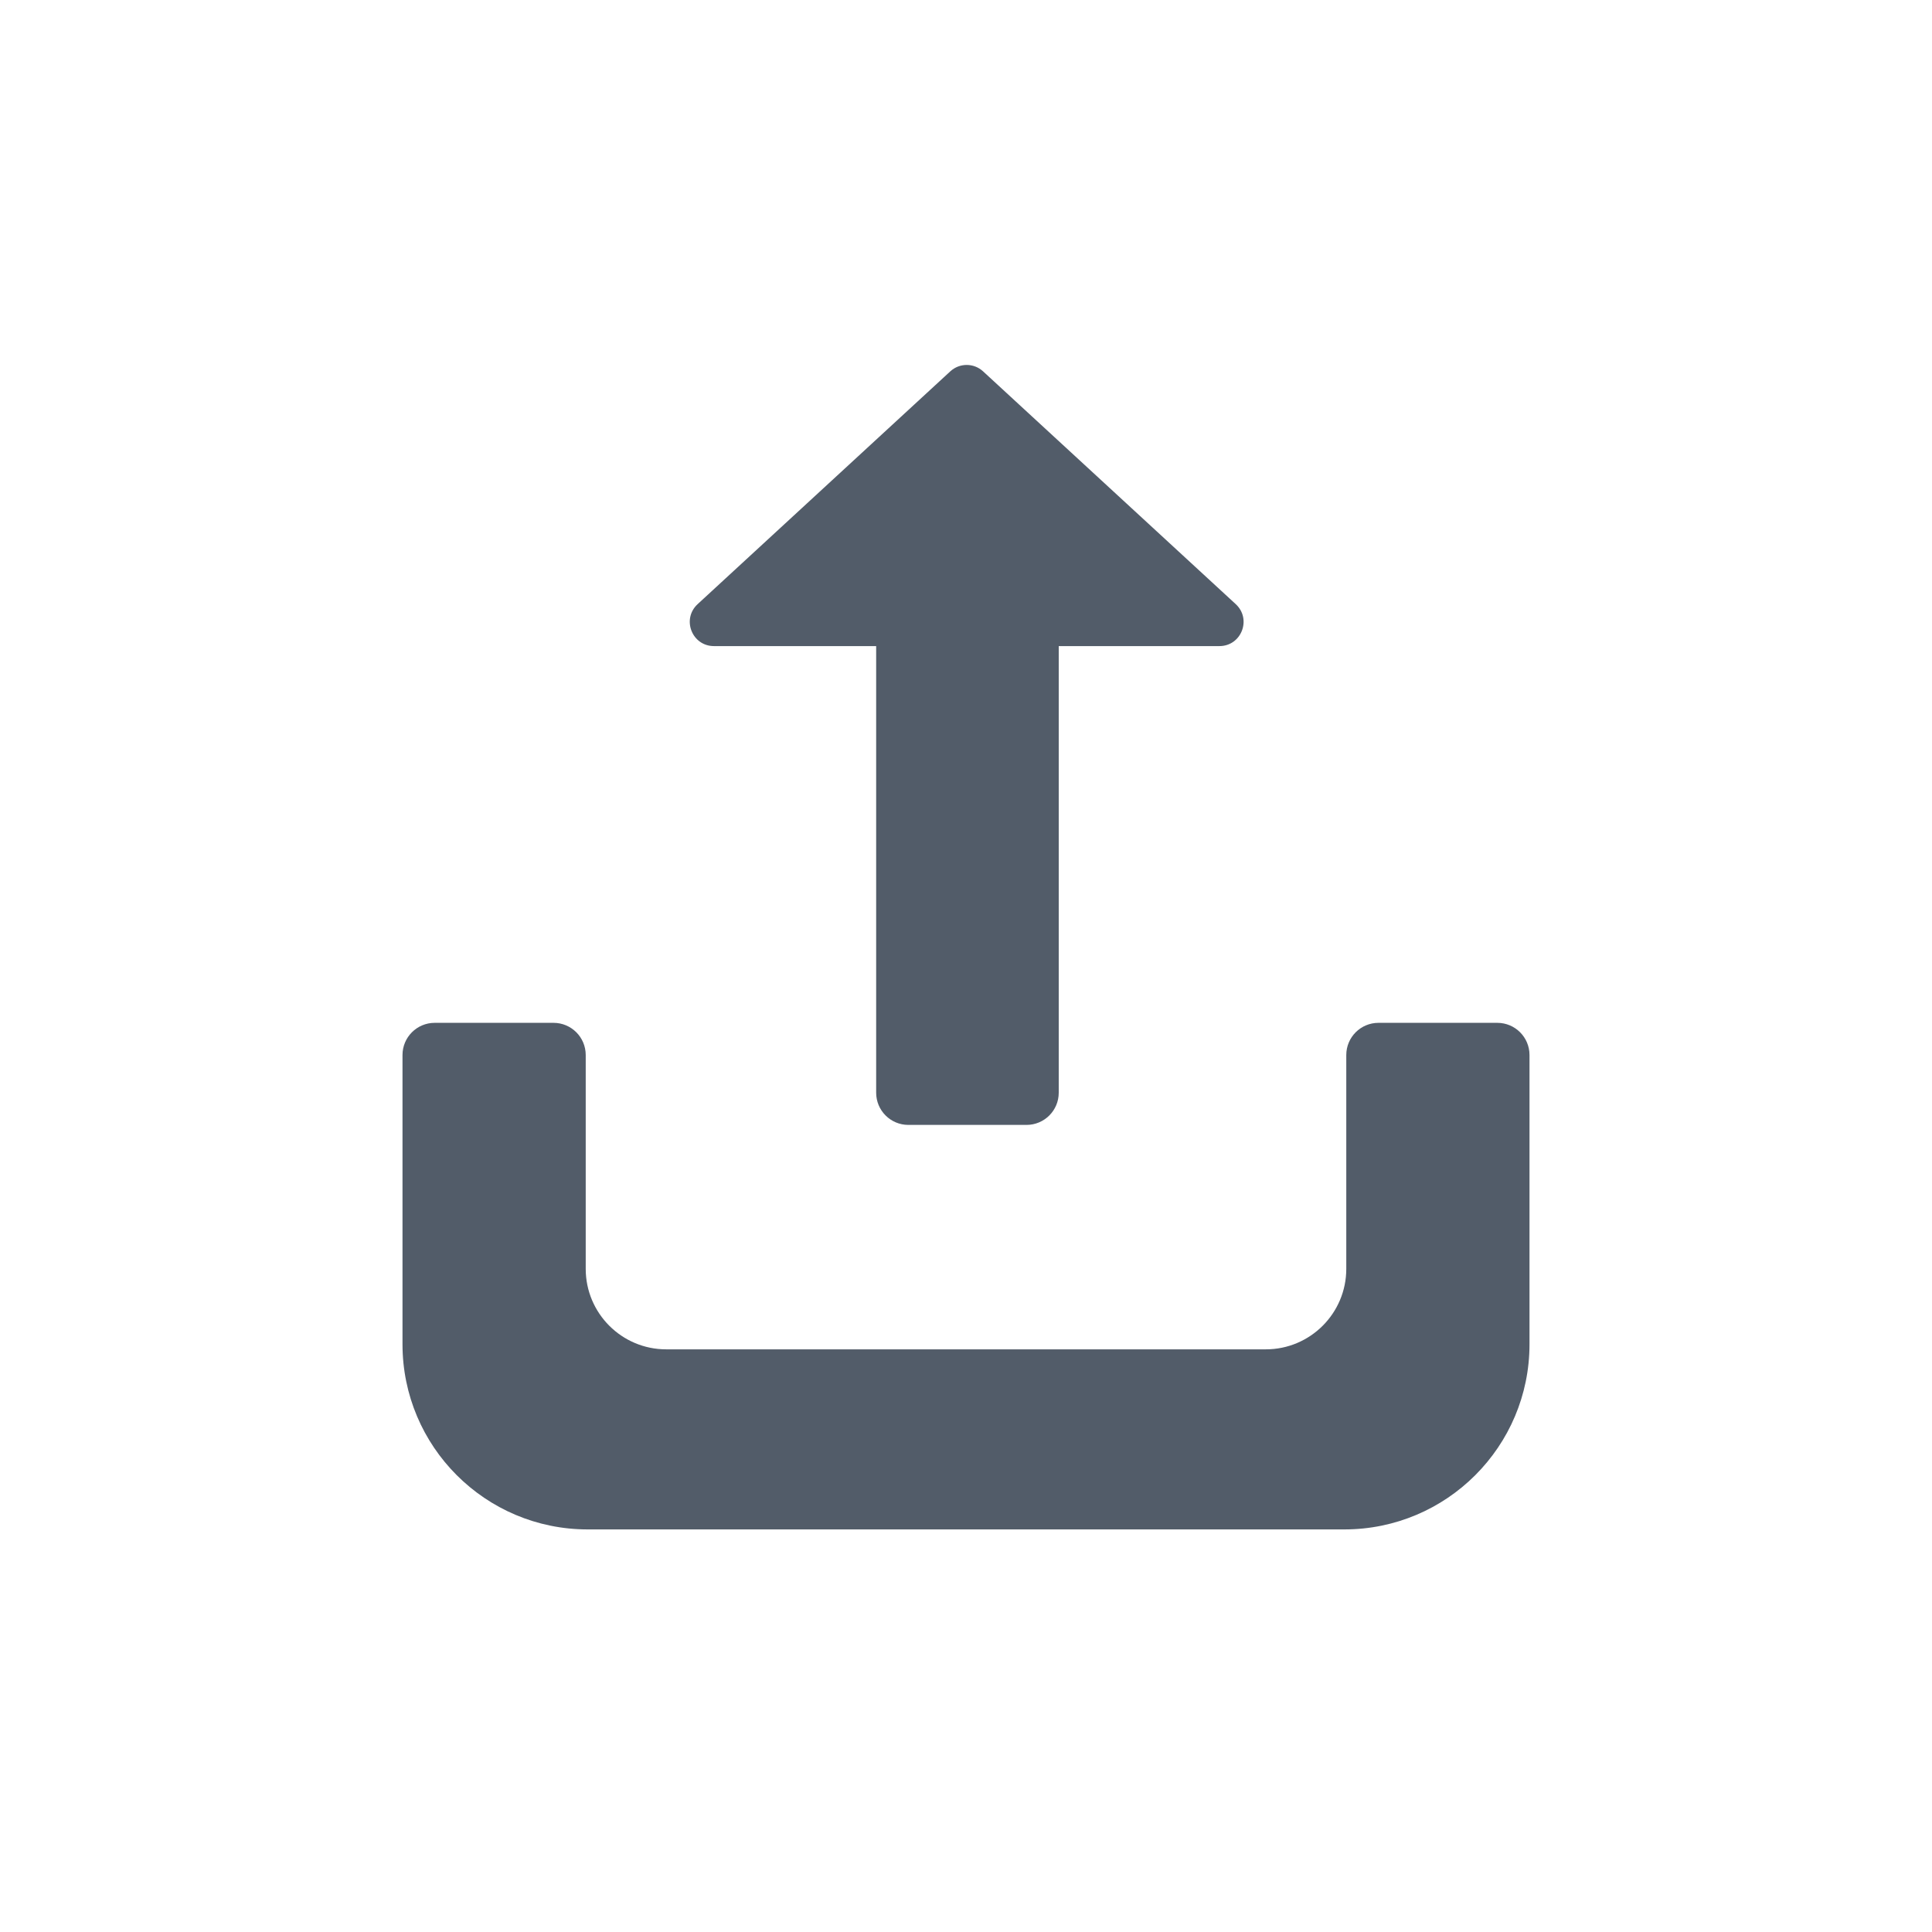
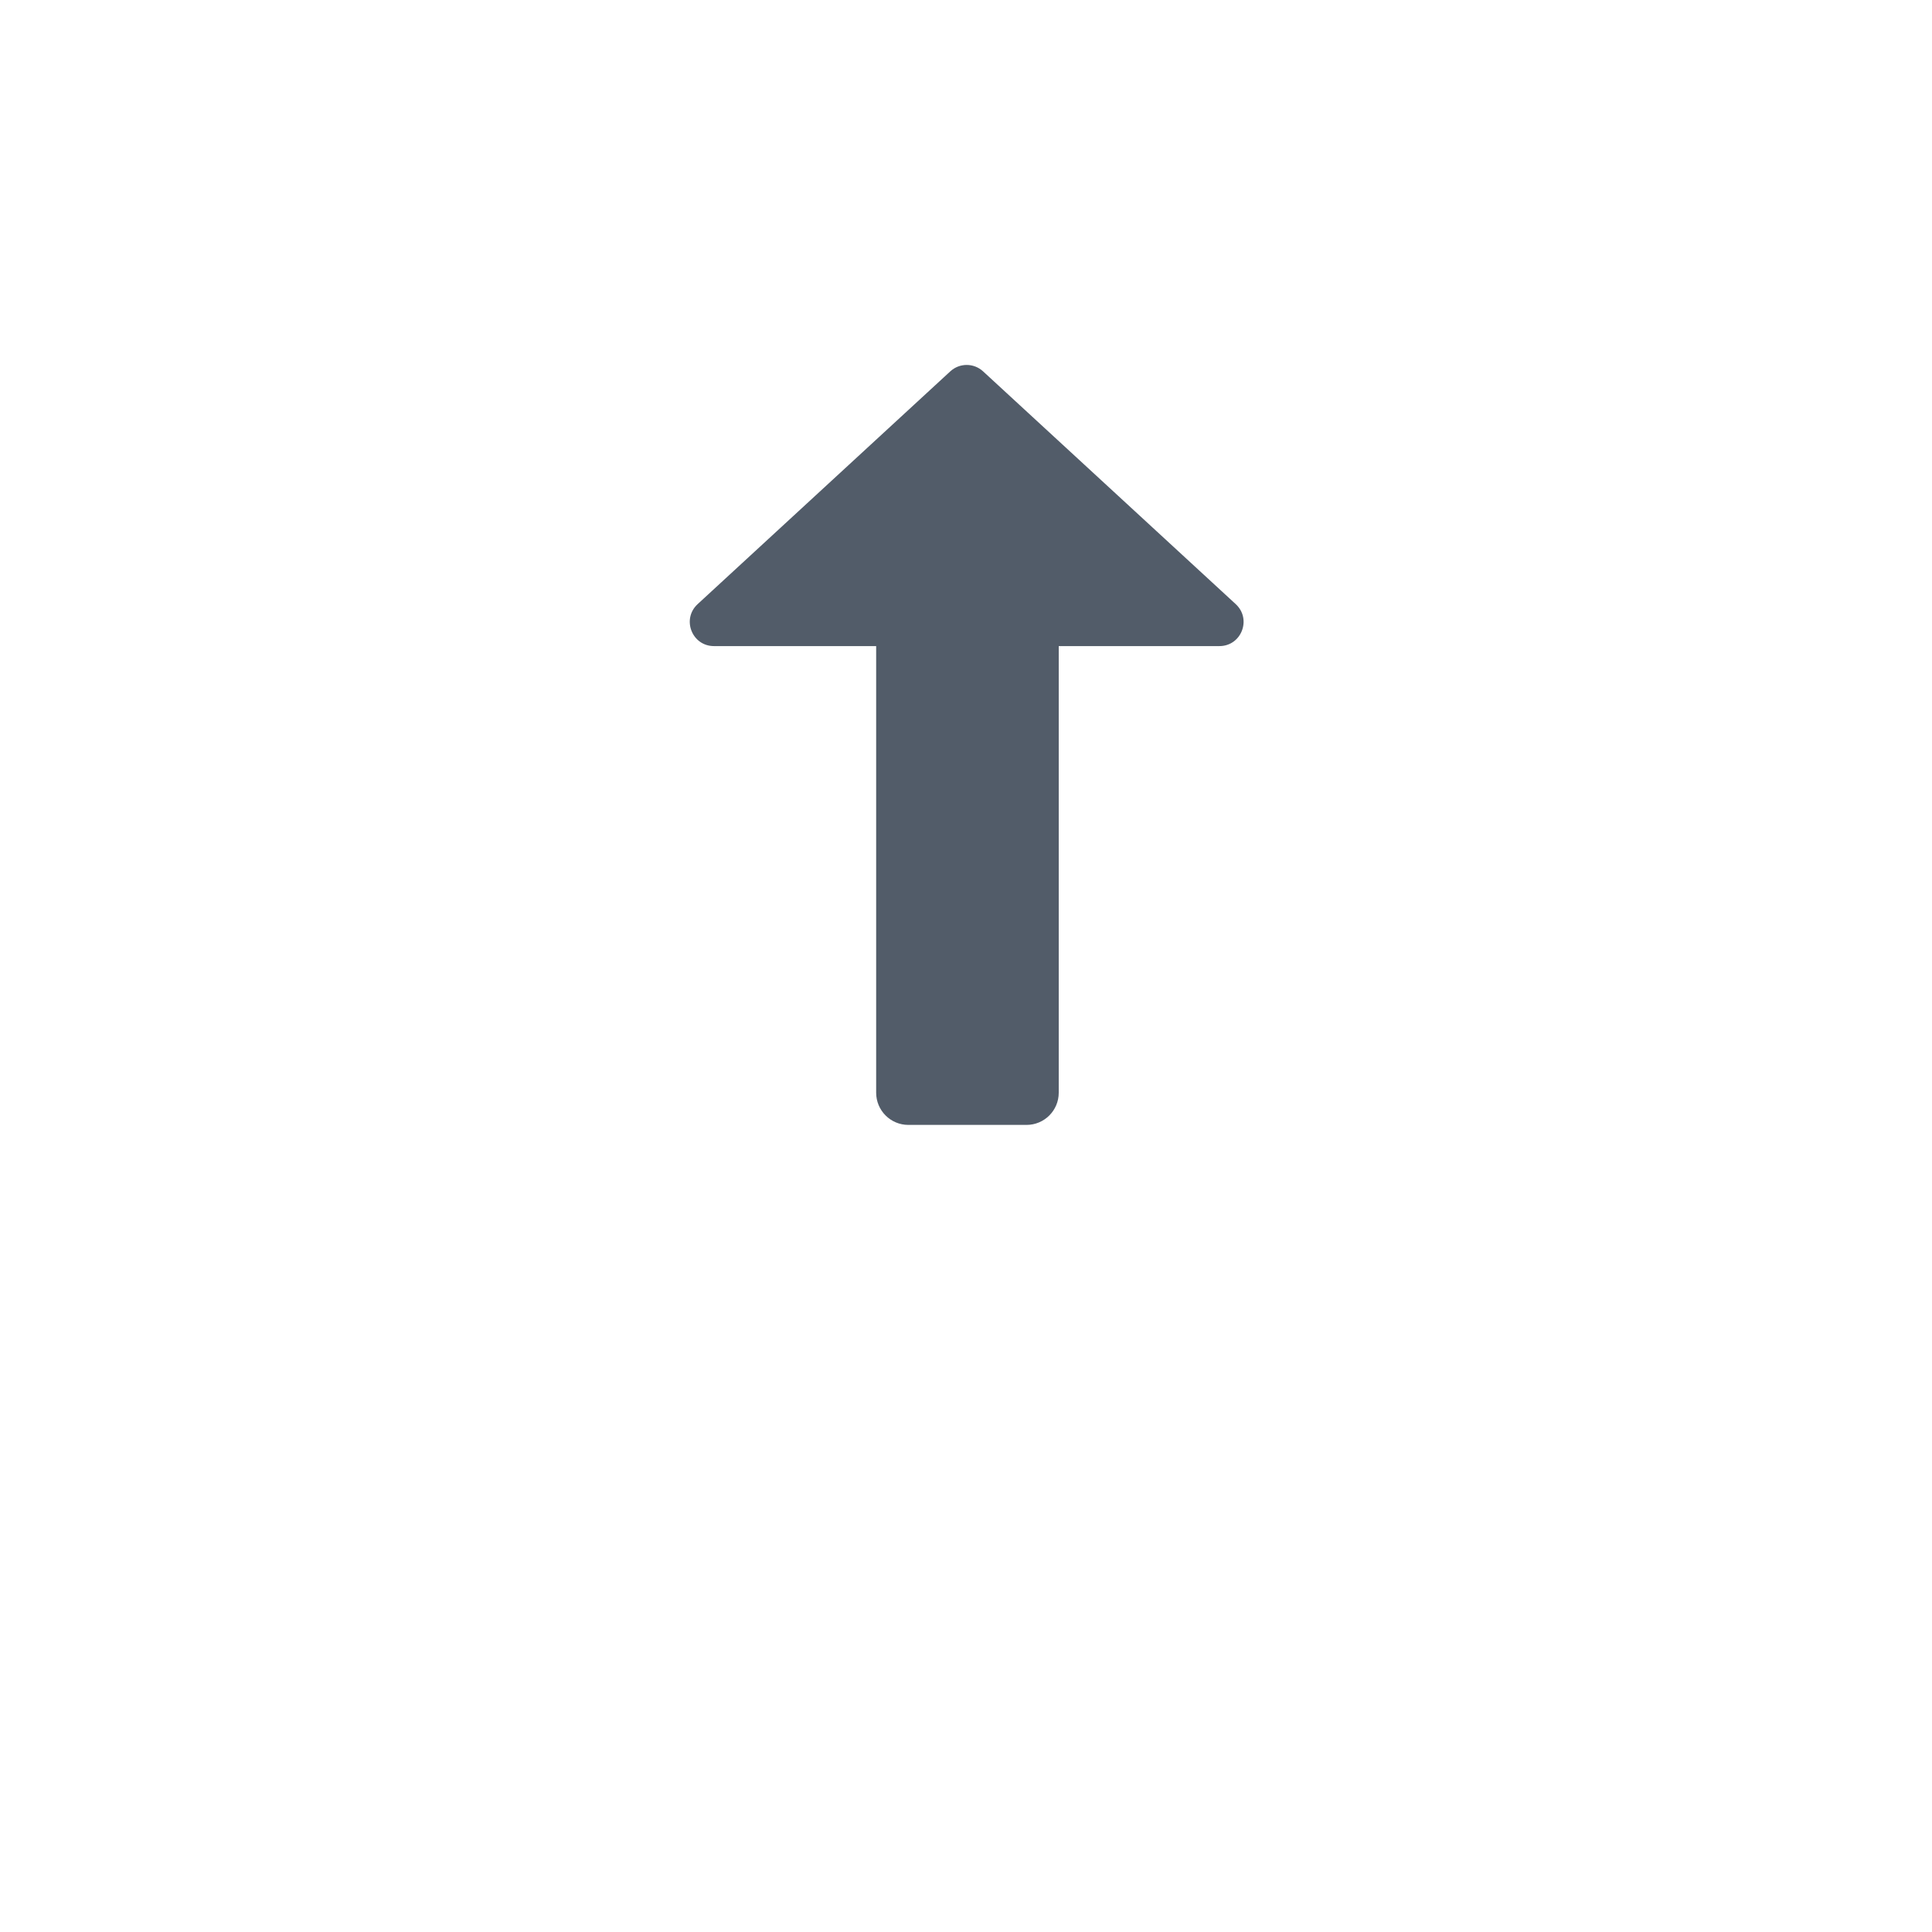
<svg xmlns="http://www.w3.org/2000/svg" width="24" height="24" viewBox="0 0 24 24" fill="none">
  <path d="M13.152 13.574C13.152 13.795 12.973 13.974 12.752 13.974H11.284C11.063 13.974 10.884 13.795 10.884 13.574V8.026H8.869C8.596 8.026 8.465 7.691 8.666 7.505L11.805 4.613C11.92 4.507 12.097 4.507 12.212 4.613L15.351 7.505C15.552 7.691 15.421 8.026 15.148 8.026H13.152V13.574Z" fill="#525C69" />
-   <path d="M5 13.106C5 12.885 5.179 12.706 5.4 12.706H6.876C7.097 12.706 7.276 12.885 7.276 13.106V15.762C7.276 16.314 7.724 16.762 8.276 16.762H15.724C16.276 16.762 16.724 16.314 16.724 15.762V13.106C16.724 12.885 16.903 12.706 17.124 12.706H18.6C18.821 12.706 19 12.885 19 13.106V16.699C19 17.969 17.97 18.999 16.7 18.999H7.3C6.03 18.999 5 17.969 5 16.699V13.106Z" fill="#525C69" />
</svg>